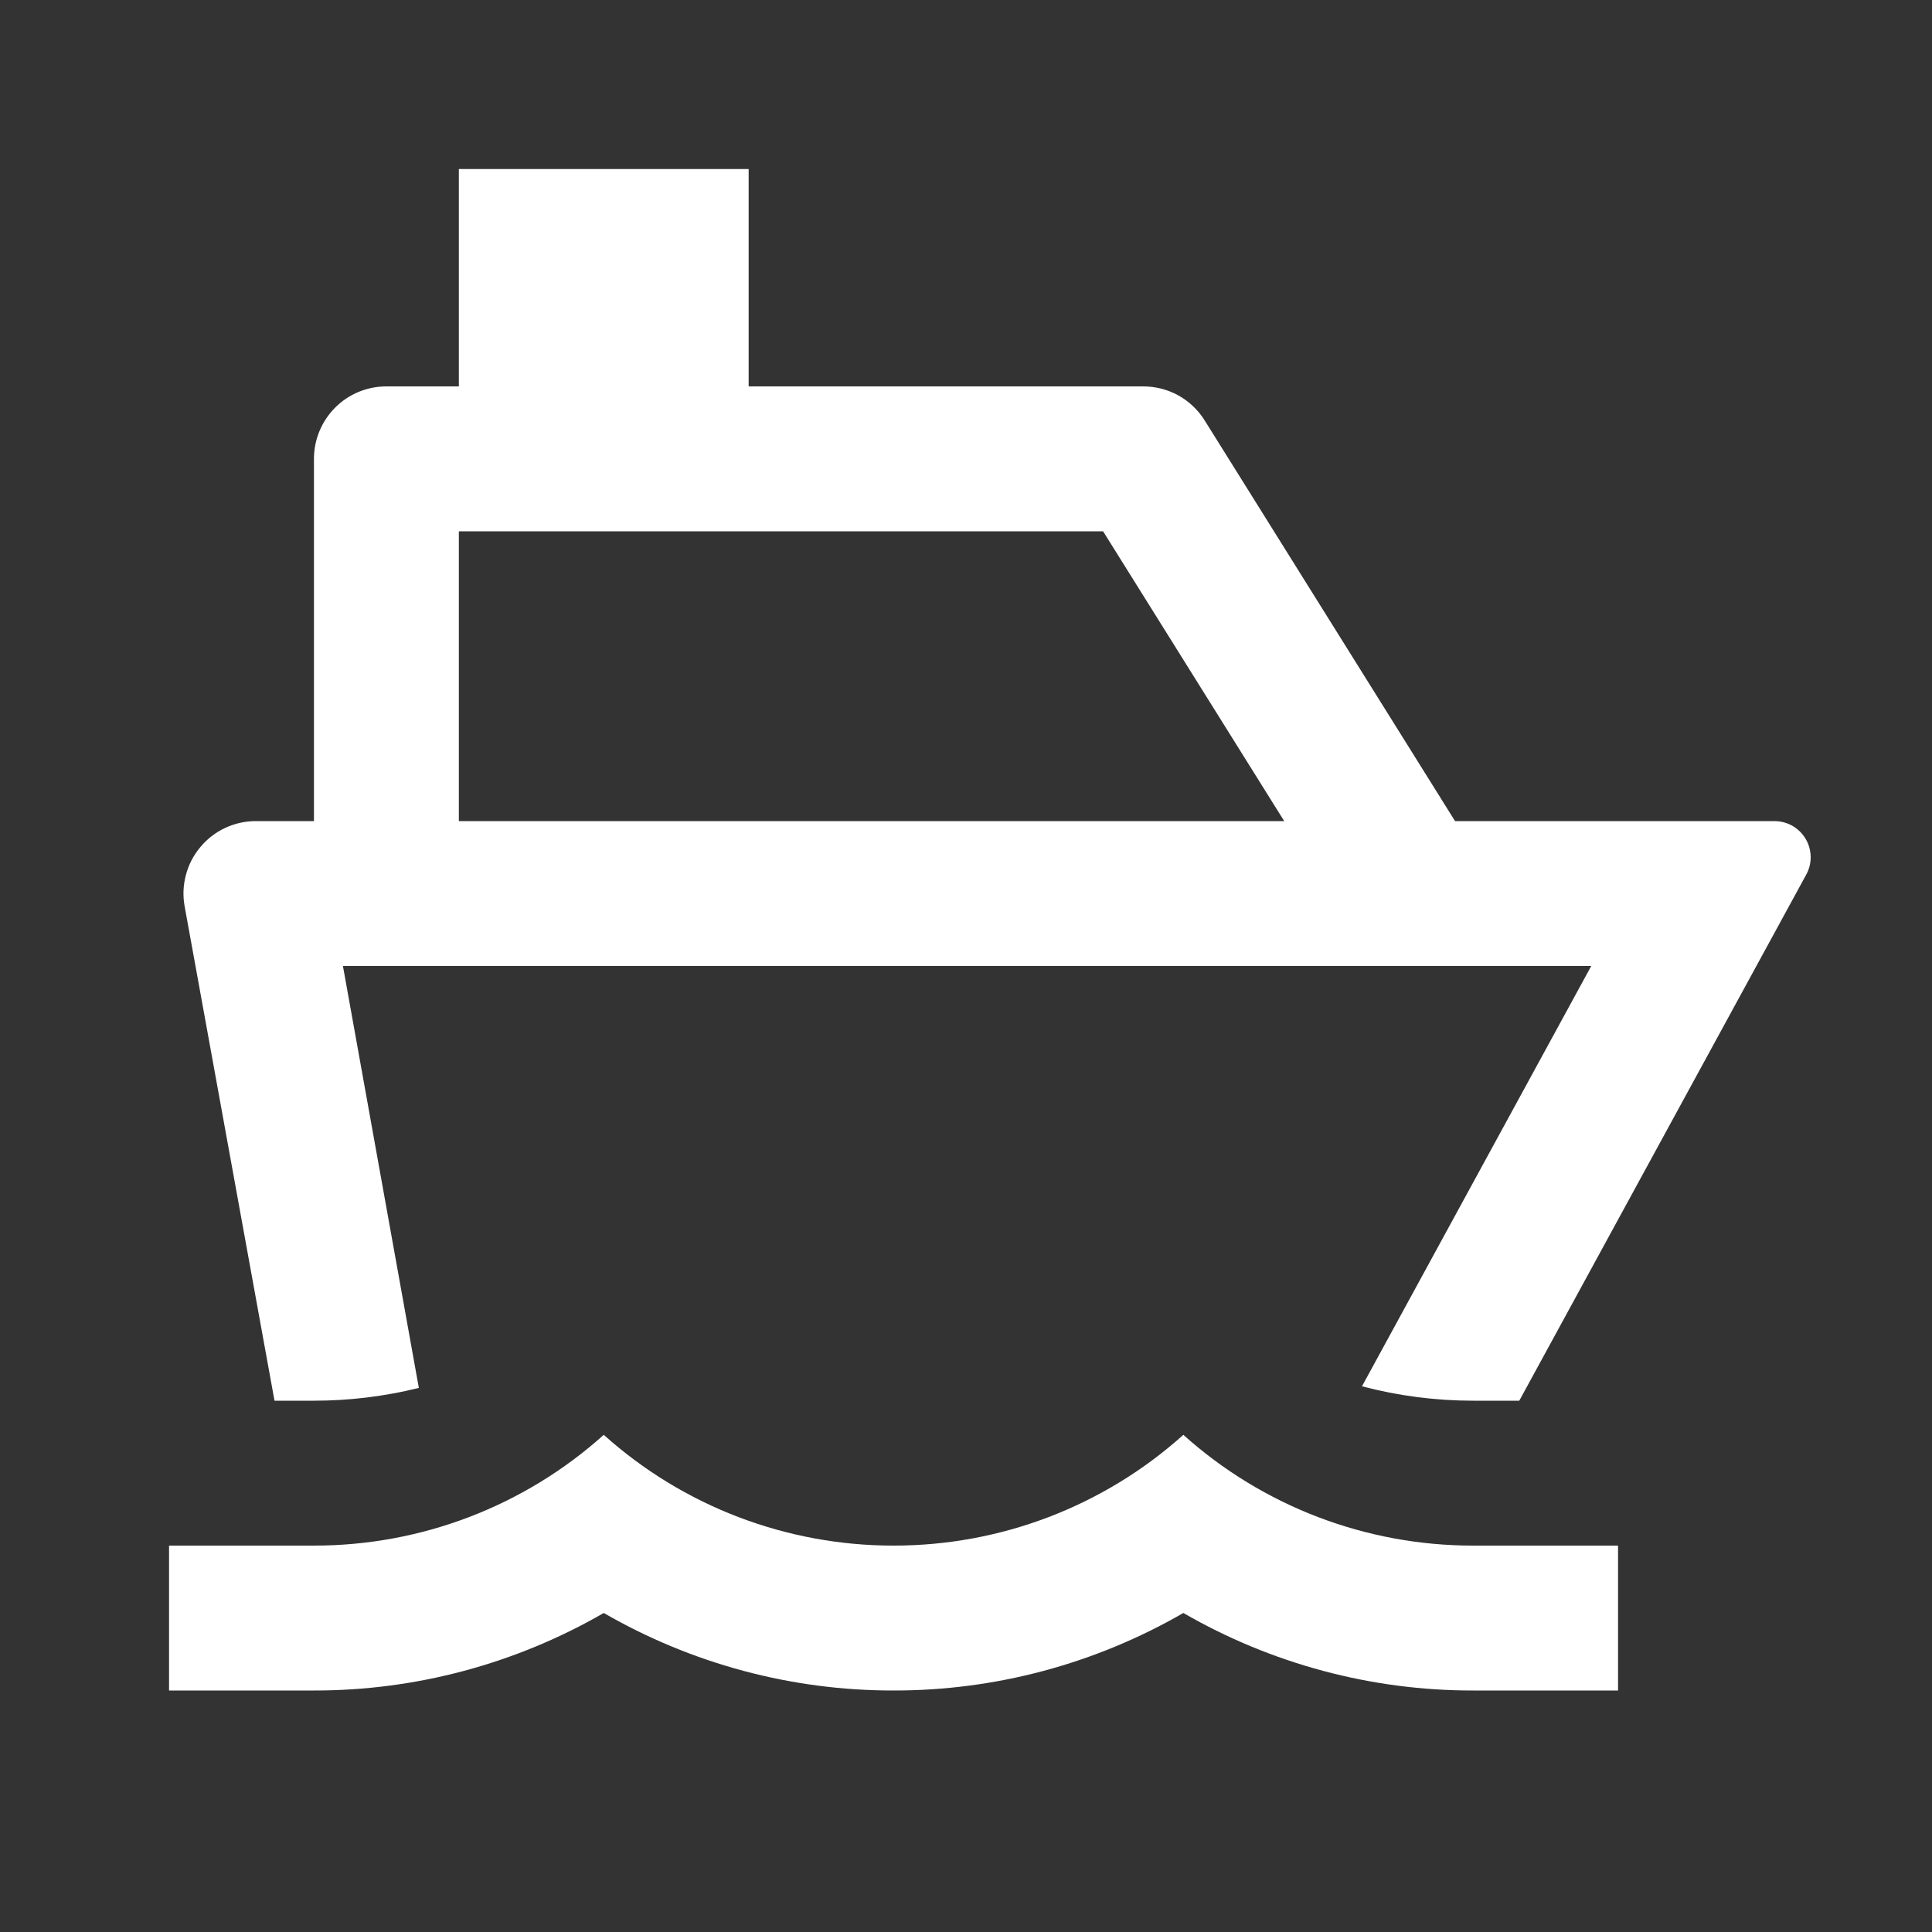
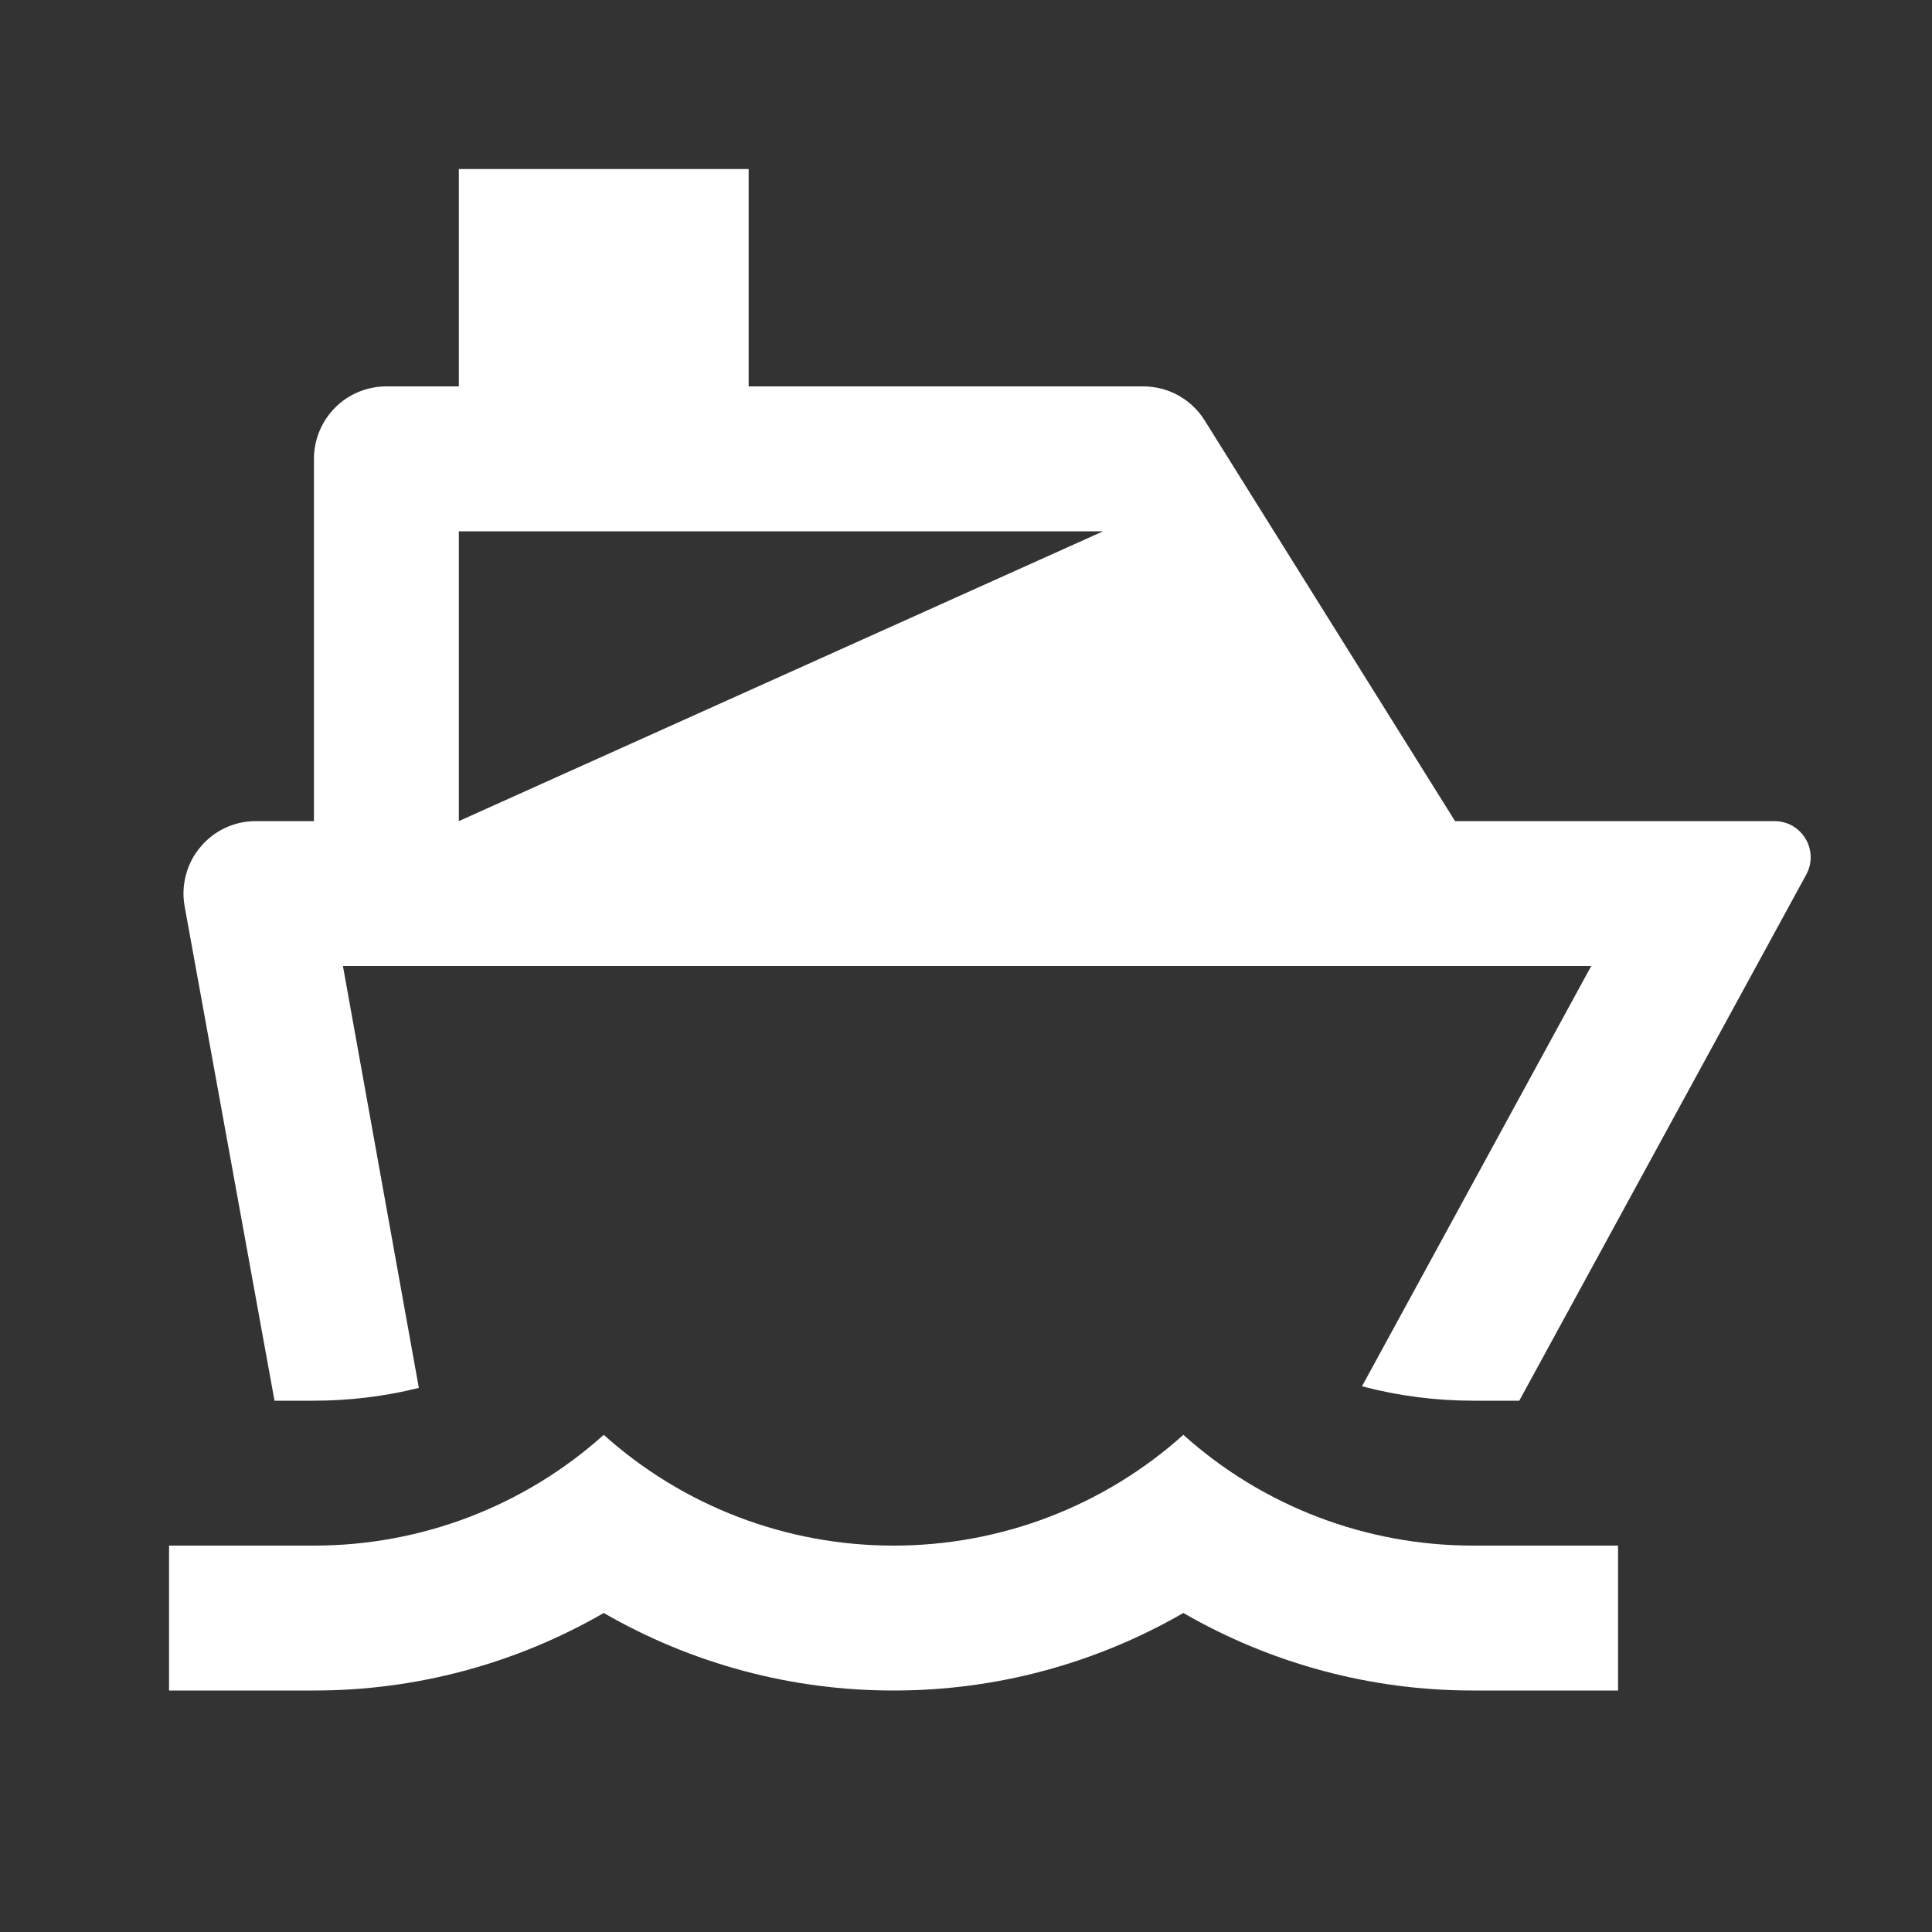
<svg xmlns="http://www.w3.org/2000/svg" width="24" height="24" viewBox="0 0 24 24" fill="none">
  <rect x="0" y="0" width="24" height="24" fill="#333333" stroke="none" />
-   <path d="M9.3 4.8H14.201C14.354 4.8 14.504 4.838 14.638 4.912C14.771 4.986 14.884 5.093 14.965 5.223L18.075 10.2H22.042C22.12 10.2 22.197 10.22 22.265 10.258C22.333 10.297 22.39 10.353 22.43 10.42C22.47 10.487 22.491 10.564 22.493 10.642C22.494 10.72 22.475 10.797 22.437 10.866L18.873 17.4H18.3C17.834 17.4 17.369 17.34 16.919 17.221L19.767 12H4.26L5.203 17.241C4.777 17.347 4.339 17.4 3.9 17.4H3.41L2.294 11.261C2.27 11.131 2.275 10.998 2.309 10.871C2.342 10.743 2.403 10.625 2.488 10.524C2.572 10.422 2.677 10.341 2.796 10.285C2.916 10.229 3.046 10.2 3.177 10.2H3.9V5.7C3.9 5.461 3.995 5.232 4.164 5.063C4.332 4.894 4.561 4.8 4.8 4.8H5.7V2.1H9.3V4.8ZM5.7 10.2H15.953L13.703 6.6H5.7V10.2ZM3.9 19.2C5.229 19.201 6.511 18.712 7.5 17.824C8.489 18.712 9.771 19.201 11.1 19.2C12.429 19.201 13.711 18.712 14.7 17.824C15.689 18.712 16.971 19.201 18.3 19.2H20.1V21H18.3C17.036 21.002 15.794 20.669 14.7 20.037C13.606 20.669 12.364 21.002 11.1 21C9.836 21.002 8.594 20.669 7.5 20.037C6.406 20.669 5.164 21.002 3.9 21H2.1V19.2H3.9Z" fill="white" />
+   <path d="M9.3 4.8H14.201C14.354 4.8 14.504 4.838 14.638 4.912C14.771 4.986 14.884 5.093 14.965 5.223L18.075 10.2H22.042C22.12 10.2 22.197 10.22 22.265 10.258C22.333 10.297 22.39 10.353 22.43 10.42C22.47 10.487 22.491 10.564 22.493 10.642C22.494 10.72 22.475 10.797 22.437 10.866L18.873 17.4H18.3C17.834 17.4 17.369 17.34 16.919 17.221L19.767 12H4.26L5.203 17.241C4.777 17.347 4.339 17.4 3.9 17.4H3.41L2.294 11.261C2.27 11.131 2.275 10.998 2.309 10.871C2.342 10.743 2.403 10.625 2.488 10.524C2.572 10.422 2.677 10.341 2.796 10.285C2.916 10.229 3.046 10.2 3.177 10.2H3.9V5.7C3.9 5.461 3.995 5.232 4.164 5.063C4.332 4.894 4.561 4.8 4.8 4.8H5.7V2.1H9.3V4.8ZM5.7 10.2L13.703 6.6H5.7V10.2ZM3.9 19.2C5.229 19.201 6.511 18.712 7.5 17.824C8.489 18.712 9.771 19.201 11.1 19.2C12.429 19.201 13.711 18.712 14.7 17.824C15.689 18.712 16.971 19.201 18.3 19.2H20.1V21H18.3C17.036 21.002 15.794 20.669 14.7 20.037C13.606 20.669 12.364 21.002 11.1 21C9.836 21.002 8.594 20.669 7.5 20.037C6.406 20.669 5.164 21.002 3.9 21H2.1V19.2H3.9Z" fill="white" />
</svg>